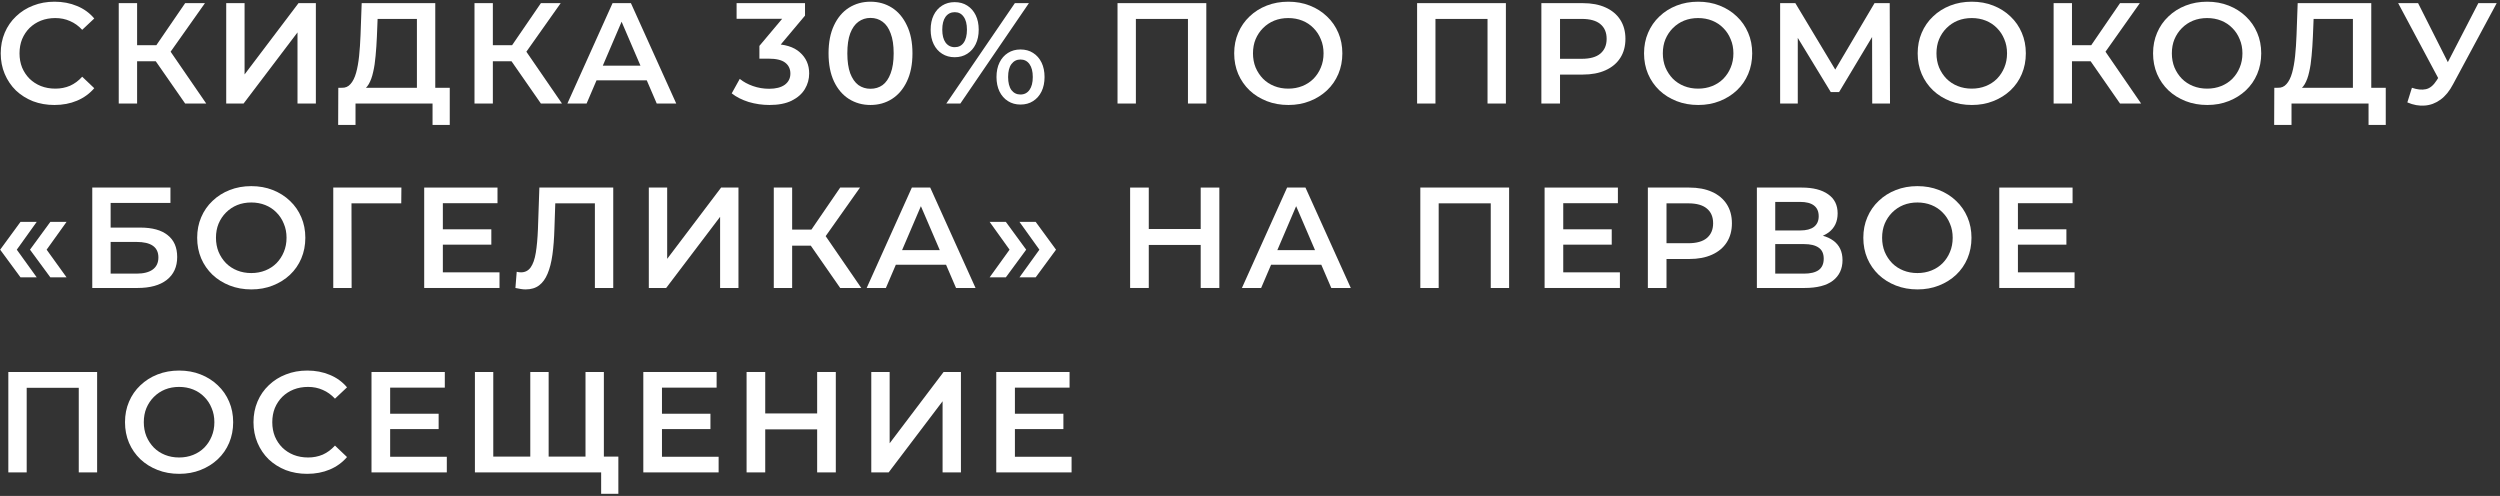
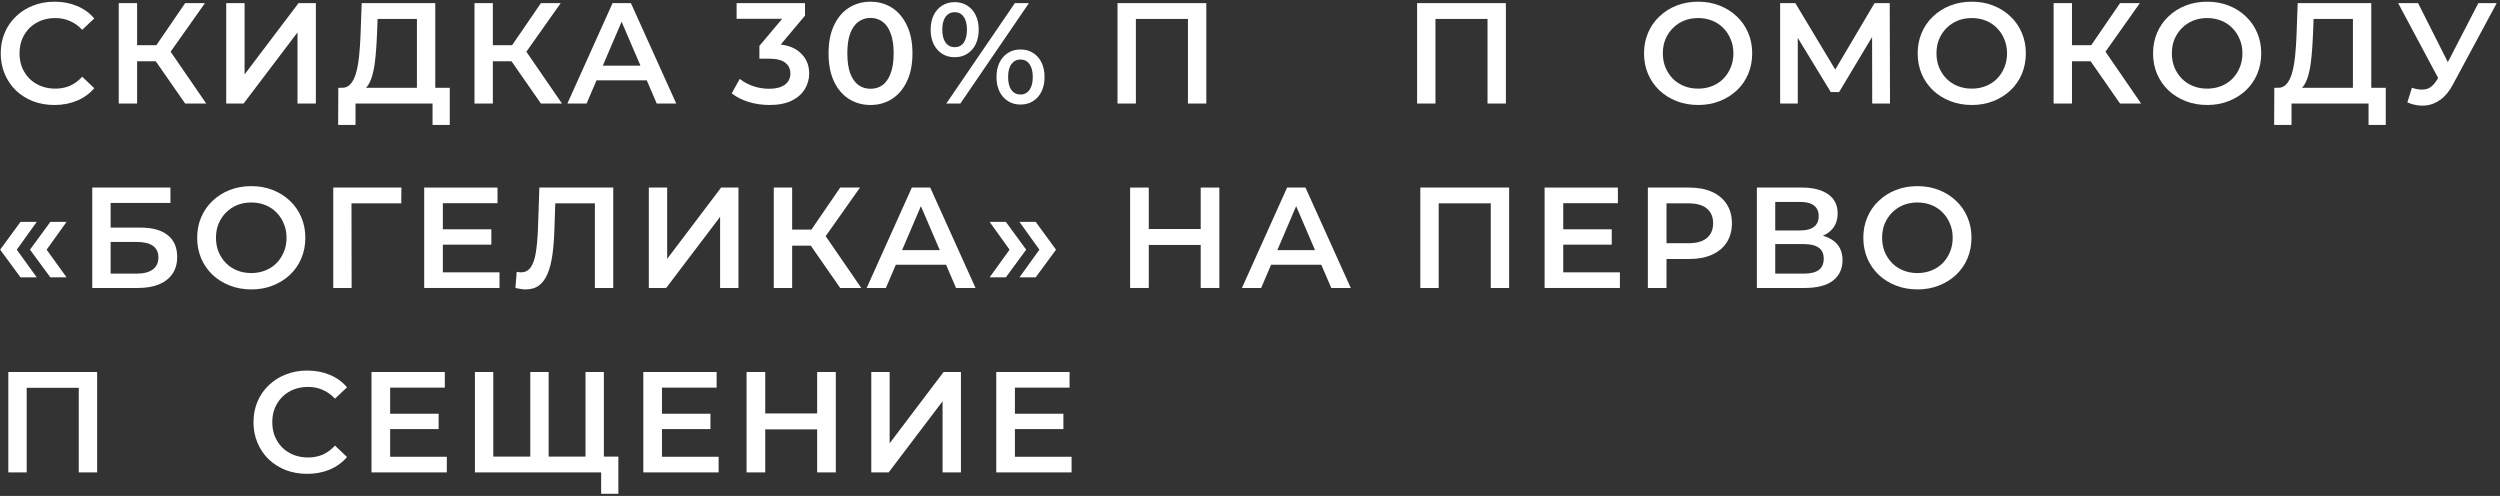
<svg xmlns="http://www.w3.org/2000/svg" width="610" height="121" viewBox="0 0 610 121" fill="none">
  <rect x="0" y="0" width="610" height="121" fill="#333333" stroke="none" />
  <path d="M13.268 25.616C11.402 25.616 9.663 25.312 8.053 24.706C6.467 24.076 5.078 23.201 3.888 22.081C2.722 20.937 1.812 19.596 1.158 18.056C0.505 16.516 0.178 14.836 0.178 13.016C0.178 11.196 0.505 9.516 1.158 7.976C1.812 6.436 2.733 5.106 3.923 3.986C5.113 2.842 6.502 1.967 8.088 1.361C9.675 0.731 11.413 0.416 13.303 0.416C15.31 0.416 17.142 0.766 18.798 1.466C20.455 2.142 21.855 3.157 22.998 4.511L20.058 7.276C19.172 6.319 18.18 5.607 17.083 5.141C15.987 4.651 14.797 4.406 13.513 4.406C12.23 4.406 11.052 4.616 9.978 5.036C8.928 5.456 8.007 6.051 7.213 6.821C6.443 7.591 5.837 8.501 5.393 9.551C4.973 10.601 4.763 11.756 4.763 13.016C4.763 14.276 4.973 15.431 5.393 16.481C5.837 17.531 6.443 18.441 7.213 19.211C8.007 19.981 8.928 20.576 9.978 20.996C11.052 21.416 12.23 21.626 13.513 21.626C14.797 21.626 15.987 21.392 17.083 20.926C18.18 20.436 19.172 19.701 20.058 18.721L22.998 21.521C21.855 22.851 20.455 23.866 18.798 24.566C17.142 25.266 15.298 25.616 13.268 25.616Z" fill="white" />
  <path d="M45.178 25.266L36.883 13.331L40.558 11.056L50.323 25.266H45.178ZM28.973 25.266V0.766H33.453V25.266H28.973ZM32.088 14.941V11.021H40.348V14.941H32.088ZM40.978 13.541L36.813 12.981L45.178 0.766H50.008L40.978 13.541Z" fill="white" />
  <path d="M55.196 25.266V0.766H59.676V18.161L72.836 0.766H77.071V25.266H72.591V7.906L59.431 25.266H55.196Z" fill="white" />
  <path d="M101.726 23.166V4.616H92.136L91.962 8.956C91.891 10.589 91.787 12.141 91.647 13.611C91.53 15.057 91.332 16.376 91.052 17.566C90.795 18.756 90.433 19.747 89.966 20.541C89.5 21.334 88.928 21.859 88.251 22.116L83.352 21.416C84.238 21.462 84.962 21.159 85.522 20.506C86.105 19.852 86.56 18.942 86.886 17.776C87.213 16.609 87.458 15.244 87.621 13.681C87.785 12.094 87.901 10.379 87.972 8.536L88.251 0.766H106.206V23.166H101.726ZM82.511 30.481L82.546 21.416H109.741V30.481H105.541V25.266H86.746V30.481H82.511Z" fill="white" />
  <path d="M131.981 25.266L123.686 13.331L127.361 11.056L137.126 25.266H131.981ZM115.776 25.266V0.766H120.256V25.266H115.776ZM118.891 14.941V11.021H127.151V14.941H118.891ZM127.781 13.541L123.616 12.981L131.981 0.766H136.811L127.781 13.541Z" fill="white" />
  <path d="M138.439 25.266L149.464 0.766H153.944L165.004 25.266H160.244L150.759 3.181H152.579L143.129 25.266H138.439ZM143.514 19.596L144.739 16.026H157.969L159.194 19.596H143.514Z" fill="white" />
  <path d="M187.744 25.616C186.017 25.616 184.326 25.371 182.669 24.881C181.036 24.367 179.659 23.667 178.539 22.781L180.499 19.246C181.386 19.969 182.459 20.552 183.719 20.996C184.979 21.439 186.297 21.661 187.674 21.661C189.307 21.661 190.579 21.334 191.489 20.681C192.399 20.004 192.854 19.094 192.854 17.951C192.854 16.831 192.434 15.944 191.594 15.291C190.754 14.637 189.401 14.311 187.534 14.311H185.294V11.196L192.294 2.866L192.889 4.581H179.729V0.766H196.424V3.811L189.424 12.141L187.044 10.741H188.409C191.419 10.741 193.671 11.417 195.164 12.771C196.681 14.101 197.439 15.816 197.439 17.916C197.439 19.292 197.089 20.564 196.389 21.731C195.689 22.897 194.616 23.842 193.169 24.566C191.746 25.266 189.937 25.616 187.744 25.616Z" fill="white" />
  <path d="M212.385 25.616C210.448 25.616 208.698 25.126 207.135 24.146C205.595 23.166 204.382 21.742 203.495 19.876C202.608 17.986 202.165 15.699 202.165 13.016C202.165 10.332 202.608 8.057 203.495 6.191C204.382 4.301 205.595 2.866 207.135 1.886C208.698 0.906 210.448 0.416 212.385 0.416C214.345 0.416 216.095 0.906 217.635 1.886C219.175 2.866 220.388 4.301 221.275 6.191C222.185 8.057 222.64 10.332 222.64 13.016C222.64 15.699 222.185 17.986 221.275 19.876C220.388 21.742 219.175 23.166 217.635 24.146C216.095 25.126 214.345 25.616 212.385 25.616ZM212.385 21.661C213.528 21.661 214.52 21.357 215.36 20.751C216.2 20.121 216.853 19.164 217.32 17.881C217.81 16.597 218.055 14.976 218.055 13.016C218.055 11.032 217.81 9.411 217.32 8.151C216.853 6.867 216.2 5.922 215.36 5.316C214.52 4.686 213.528 4.371 212.385 4.371C211.288 4.371 210.308 4.686 209.445 5.316C208.605 5.922 207.94 6.867 207.45 8.151C206.983 9.411 206.75 11.032 206.75 13.016C206.75 14.976 206.983 16.597 207.45 17.881C207.94 19.164 208.605 20.121 209.445 20.751C210.308 21.357 211.288 21.661 212.385 21.661Z" fill="white" />
  <path d="M230.895 25.266L247.625 0.766H251.055L234.325 25.266H230.895ZM232.925 13.961C231.781 13.961 230.766 13.681 229.88 13.121C228.993 12.561 228.305 11.779 227.815 10.776C227.325 9.772 227.08 8.594 227.08 7.241C227.08 5.887 227.325 4.709 227.815 3.706C228.305 2.702 228.993 1.921 229.88 1.361C230.766 0.801 231.781 0.521 232.925 0.521C234.115 0.521 235.141 0.801 236.005 1.361C236.891 1.921 237.58 2.702 238.07 3.706C238.56 4.709 238.805 5.887 238.805 7.241C238.805 8.594 238.56 9.772 238.07 10.776C237.58 11.779 236.891 12.561 236.005 13.121C235.141 13.681 234.115 13.961 232.925 13.961ZM232.96 11.511C233.893 11.511 234.616 11.149 235.13 10.426C235.666 9.679 235.935 8.617 235.935 7.241C235.935 5.864 235.666 4.814 235.13 4.091C234.616 3.344 233.893 2.971 232.96 2.971C232.026 2.971 231.28 3.344 230.72 4.091C230.183 4.837 229.915 5.887 229.915 7.241C229.915 8.594 230.183 9.644 230.72 10.391C231.28 11.137 232.026 11.511 232.96 11.511ZM248.99 25.511C247.846 25.511 246.831 25.231 245.945 24.671C245.058 24.111 244.37 23.329 243.88 22.326C243.39 21.322 243.145 20.144 243.145 18.791C243.145 17.437 243.39 16.259 243.88 15.256C244.37 14.252 245.058 13.471 245.945 12.911C246.831 12.351 247.846 12.071 248.99 12.071C250.18 12.071 251.206 12.351 252.07 12.911C252.956 13.471 253.645 14.252 254.135 15.256C254.625 16.259 254.87 17.437 254.87 18.791C254.87 20.144 254.625 21.322 254.135 22.326C253.645 23.329 252.956 24.111 252.07 24.671C251.206 25.231 250.18 25.511 248.99 25.511ZM248.99 23.061C249.923 23.061 250.658 22.687 251.195 21.941C251.731 21.194 252 20.144 252 18.791C252 17.437 251.731 16.387 251.195 15.641C250.658 14.894 249.923 14.521 248.99 14.521C248.08 14.521 247.345 14.894 246.785 15.641C246.248 16.364 245.98 17.414 245.98 18.791C245.98 20.167 246.248 21.229 246.785 21.976C247.345 22.699 248.08 23.061 248.99 23.061Z" fill="white" />
  <path d="M272.675 25.266V0.766H294.34V25.266H289.86V3.496L290.91 4.616H276.105L277.155 3.496V25.266H272.675Z" fill="white" />
-   <path d="M314.373 25.616C312.46 25.616 310.698 25.301 309.088 24.671C307.478 24.041 306.078 23.166 304.888 22.046C303.698 20.902 302.777 19.572 302.123 18.056C301.47 16.516 301.143 14.836 301.143 13.016C301.143 11.196 301.47 9.527 302.123 8.011C302.777 6.471 303.698 5.141 304.888 4.021C306.078 2.877 307.478 1.991 309.088 1.361C310.698 0.731 312.448 0.416 314.338 0.416C316.252 0.416 318.002 0.731 319.588 1.361C321.198 1.991 322.598 2.877 323.788 4.021C324.978 5.141 325.9 6.471 326.553 8.011C327.207 9.527 327.533 11.196 327.533 13.016C327.533 14.836 327.207 16.516 326.553 18.056C325.9 19.596 324.978 20.926 323.788 22.046C322.598 23.166 321.198 24.041 319.588 24.671C318.002 25.301 316.263 25.616 314.373 25.616ZM314.338 21.626C315.575 21.626 316.718 21.416 317.768 20.996C318.818 20.576 319.728 19.981 320.498 19.211C321.268 18.417 321.863 17.507 322.283 16.481C322.727 15.431 322.948 14.276 322.948 13.016C322.948 11.756 322.727 10.612 322.283 9.586C321.863 8.536 321.268 7.626 320.498 6.856C319.728 6.062 318.818 5.456 317.768 5.036C316.718 4.616 315.575 4.406 314.338 4.406C313.102 4.406 311.958 4.616 310.908 5.036C309.882 5.456 308.972 6.062 308.178 6.856C307.408 7.626 306.802 8.536 306.358 9.586C305.938 10.612 305.728 11.756 305.728 13.016C305.728 14.252 305.938 15.396 306.358 16.446C306.802 17.496 307.408 18.417 308.178 19.211C308.948 19.981 309.858 20.576 310.908 20.996C311.958 21.416 313.102 21.626 314.338 21.626Z" fill="white" />
  <path d="M345.772 25.266V0.766H367.437V25.266H362.957V3.496L364.007 4.616H349.202L350.252 3.496V25.266H345.772Z" fill="white" />
-   <path d="M376.095 25.266V0.766H386.175C388.345 0.766 390.2 1.116 391.74 1.816C393.303 2.516 394.505 3.519 395.345 4.826C396.185 6.132 396.605 7.684 396.605 9.481C396.605 11.277 396.185 12.829 395.345 14.136C394.505 15.442 393.303 16.446 391.74 17.146C390.2 17.846 388.345 18.196 386.175 18.196H378.615L380.645 16.061V25.266H376.095ZM380.645 16.551L378.615 14.346H385.965C387.972 14.346 389.477 13.926 390.48 13.086C391.507 12.222 392.02 11.021 392.02 9.481C392.02 7.917 391.507 6.716 390.48 5.876C389.477 5.036 387.972 4.616 385.965 4.616H378.615L380.645 2.376V16.551Z" fill="white" />
  <path d="M414.376 25.616C412.463 25.616 410.701 25.301 409.091 24.671C407.481 24.041 406.081 23.166 404.891 22.046C403.701 20.902 402.78 19.572 402.126 18.056C401.473 16.516 401.146 14.836 401.146 13.016C401.146 11.196 401.473 9.527 402.126 8.011C402.78 6.471 403.701 5.141 404.891 4.021C406.081 2.877 407.481 1.991 409.091 1.361C410.701 0.731 412.451 0.416 414.341 0.416C416.255 0.416 418.005 0.731 419.591 1.361C421.201 1.991 422.601 2.877 423.791 4.021C424.981 5.141 425.903 6.471 426.556 8.011C427.21 9.527 427.536 11.196 427.536 13.016C427.536 14.836 427.21 16.516 426.556 18.056C425.903 19.596 424.981 20.926 423.791 22.046C422.601 23.166 421.201 24.041 419.591 24.671C418.005 25.301 416.266 25.616 414.376 25.616ZM414.341 21.626C415.578 21.626 416.721 21.416 417.771 20.996C418.821 20.576 419.731 19.981 420.501 19.211C421.271 18.417 421.866 17.507 422.286 16.481C422.73 15.431 422.951 14.276 422.951 13.016C422.951 11.756 422.73 10.612 422.286 9.586C421.866 8.536 421.271 7.626 420.501 6.856C419.731 6.062 418.821 5.456 417.771 5.036C416.721 4.616 415.578 4.406 414.341 4.406C413.105 4.406 411.961 4.616 410.911 5.036C409.885 5.456 408.975 6.062 408.181 6.856C407.411 7.626 406.805 8.536 406.361 9.586C405.941 10.612 405.731 11.756 405.731 13.016C405.731 14.252 405.941 15.396 406.361 16.446C406.805 17.496 407.411 18.417 408.181 19.211C408.951 19.981 409.861 20.576 410.911 20.996C411.961 21.416 413.105 21.626 414.341 21.626Z" fill="white" />
  <path d="M434.352 25.266V0.766H438.062L448.807 18.651H446.812L457.382 0.766H461.092L461.162 25.266H456.822L456.787 7.521H457.697L448.737 22.466H446.707L437.607 7.521H438.657V25.266H434.352Z" fill="white" />
  <path d="M481.143 25.616C479.23 25.616 477.468 25.301 475.858 24.671C474.248 24.041 472.848 23.166 471.658 22.046C470.468 20.902 469.546 19.572 468.893 18.056C468.24 16.516 467.913 14.836 467.913 13.016C467.913 11.196 468.24 9.527 468.893 8.011C469.546 6.471 470.468 5.141 471.658 4.021C472.848 2.877 474.248 1.991 475.858 1.361C477.468 0.731 479.218 0.416 481.108 0.416C483.021 0.416 484.771 0.731 486.358 1.361C487.968 1.991 489.368 2.877 490.558 4.021C491.748 5.141 492.67 6.471 493.323 8.011C493.976 9.527 494.303 11.196 494.303 13.016C494.303 14.836 493.976 16.516 493.323 18.056C492.67 19.596 491.748 20.926 490.558 22.046C489.368 23.166 487.968 24.041 486.358 24.671C484.771 25.301 483.033 25.616 481.143 25.616ZM481.108 21.626C482.345 21.626 483.488 21.416 484.538 20.996C485.588 20.576 486.498 19.981 487.268 19.211C488.038 18.417 488.633 17.507 489.053 16.481C489.496 15.431 489.718 14.276 489.718 13.016C489.718 11.756 489.496 10.612 489.053 9.586C488.633 8.536 488.038 7.626 487.268 6.856C486.498 6.062 485.588 5.456 484.538 5.036C483.488 4.616 482.345 4.406 481.108 4.406C479.871 4.406 478.728 4.616 477.678 5.036C476.651 5.456 475.741 6.062 474.948 6.856C474.178 7.626 473.571 8.536 473.128 9.586C472.708 10.612 472.498 11.756 472.498 13.016C472.498 14.252 472.708 15.396 473.128 16.446C473.571 17.496 474.178 18.417 474.948 19.211C475.718 19.981 476.628 20.576 477.678 20.996C478.728 21.416 479.871 21.626 481.108 21.626Z" fill="white" />
  <path d="M517.288 25.266L508.993 13.331L512.668 11.056L522.433 25.266H517.288ZM501.083 25.266V0.766H505.563V25.266H501.083ZM504.198 14.941V11.021H512.458V14.941H504.198ZM513.088 13.541L508.923 12.981L517.288 0.766H522.118L513.088 13.541Z" fill="white" />
  <path d="M538.578 25.616C536.665 25.616 534.903 25.301 533.293 24.671C531.683 24.041 530.283 23.166 529.093 22.046C527.903 20.902 526.982 19.572 526.328 18.056C525.675 16.516 525.348 14.836 525.348 13.016C525.348 11.196 525.675 9.527 526.328 8.011C526.982 6.471 527.903 5.141 529.093 4.021C530.283 2.877 531.683 1.991 533.293 1.361C534.903 0.731 536.653 0.416 538.543 0.416C540.457 0.416 542.207 0.731 543.793 1.361C545.403 1.991 546.803 2.877 547.993 4.021C549.183 5.141 550.105 6.471 550.758 8.011C551.412 9.527 551.738 11.196 551.738 13.016C551.738 14.836 551.412 16.516 550.758 18.056C550.105 19.596 549.183 20.926 547.993 22.046C546.803 23.166 545.403 24.041 543.793 24.671C542.207 25.301 540.468 25.616 538.578 25.616ZM538.543 21.626C539.78 21.626 540.923 21.416 541.973 20.996C543.023 20.576 543.933 19.981 544.703 19.211C545.473 18.417 546.068 17.507 546.488 16.481C546.932 15.431 547.153 14.276 547.153 13.016C547.153 11.756 546.932 10.612 546.488 9.586C546.068 8.536 545.473 7.626 544.703 6.856C543.933 6.062 543.023 5.456 541.973 5.036C540.923 4.616 539.78 4.406 538.543 4.406C537.307 4.406 536.163 4.616 535.113 5.036C534.087 5.456 533.177 6.062 532.383 6.856C531.613 7.626 531.007 8.536 530.563 9.586C530.143 10.612 529.933 11.756 529.933 13.016C529.933 14.252 530.143 15.396 530.563 16.446C531.007 17.496 531.613 18.417 532.383 19.211C533.153 19.981 534.063 20.576 535.113 20.996C536.163 21.416 537.307 21.626 538.543 21.626Z" fill="white" />
  <path d="M574.11 23.166V4.616H564.52L564.345 8.956C564.275 10.589 564.17 12.141 564.03 13.611C563.914 15.057 563.715 16.376 563.435 17.566C563.179 18.756 562.817 19.747 562.35 20.541C561.884 21.334 561.312 21.859 560.635 22.116L555.735 21.416C556.622 21.462 557.345 21.159 557.905 20.506C558.489 19.852 558.944 18.942 559.27 17.776C559.597 16.609 559.842 15.244 560.005 13.681C560.169 12.094 560.285 10.379 560.355 8.536L560.635 0.766H578.59V23.166H574.11ZM554.895 30.481L554.93 21.416H582.125V30.481H577.925V25.266H559.13V30.481H554.895Z" fill="white" />
  <path d="M588.51 21.416C589.793 21.859 590.924 21.976 591.904 21.766C592.884 21.556 593.759 20.844 594.529 19.631L595.719 17.776L596.174 17.286L604.714 0.766H609.195L598.555 20.541C597.691 22.197 596.664 23.457 595.474 24.321C594.284 25.184 593.001 25.662 591.625 25.756C590.271 25.872 588.859 25.616 587.389 24.986L588.51 21.416ZM596.07 21.206L585.149 0.766H590.014L598.555 17.706L596.07 21.206Z" fill="white" />
  <path d="M5.008 67.676L0.038 60.921L5.008 54.131H8.963L4.098 60.921L8.963 67.676H5.008ZM12.288 67.676L7.318 60.921L12.288 54.131H16.243L11.378 60.921L16.243 67.676H12.288Z" fill="white" />
  <path d="M22.514 70.266V45.766H41.589V49.511H26.994V55.531H34.239C37.179 55.531 39.407 56.149 40.924 57.386C42.464 58.599 43.234 60.372 43.234 62.706C43.234 65.109 42.382 66.976 40.679 68.306C38.999 69.612 36.619 70.266 33.539 70.266H22.514ZM26.994 66.766H33.294C35.044 66.766 36.374 66.427 37.284 65.751C38.194 65.074 38.649 64.094 38.649 62.811C38.649 60.291 36.864 59.031 33.294 59.031H26.994V66.766Z" fill="white" />
  <path d="M61.341 70.616C59.428 70.616 57.666 70.301 56.056 69.671C54.446 69.041 53.046 68.166 51.856 67.046C50.666 65.902 49.744 64.572 49.091 63.056C48.438 61.516 48.111 59.836 48.111 58.016C48.111 56.196 48.438 54.527 49.091 53.011C49.744 51.471 50.666 50.141 51.856 49.021C53.046 47.877 54.446 46.991 56.056 46.361C57.666 45.731 59.416 45.416 61.306 45.416C63.219 45.416 64.969 45.731 66.556 46.361C68.166 46.991 69.566 47.877 70.756 49.021C71.946 50.141 72.868 51.471 73.521 53.011C74.174 54.527 74.501 56.196 74.501 58.016C74.501 59.836 74.174 61.516 73.521 63.056C72.868 64.596 71.946 65.926 70.756 67.046C69.566 68.166 68.166 69.041 66.556 69.671C64.969 70.301 63.231 70.616 61.341 70.616ZM61.306 66.626C62.543 66.626 63.686 66.416 64.736 65.996C65.786 65.576 66.696 64.981 67.466 64.211C68.236 63.417 68.831 62.507 69.251 61.481C69.694 60.431 69.916 59.276 69.916 58.016C69.916 56.756 69.694 55.612 69.251 54.586C68.831 53.536 68.236 52.626 67.466 51.856C66.696 51.062 65.786 50.456 64.736 50.036C63.686 49.616 62.543 49.406 61.306 49.406C60.069 49.406 58.926 49.616 57.876 50.036C56.849 50.456 55.939 51.062 55.146 51.856C54.376 52.626 53.769 53.536 53.326 54.586C52.906 55.612 52.696 56.756 52.696 58.016C52.696 59.252 52.906 60.396 53.326 61.446C53.769 62.496 54.376 63.417 55.146 64.211C55.916 64.981 56.826 65.576 57.876 65.996C58.926 66.416 60.069 66.626 61.306 66.626Z" fill="white" />
  <path d="M81.317 70.266V45.766H97.942L97.906 49.616H84.712L85.761 48.531L85.796 70.266H81.317Z" fill="white" />
  <path d="M107.705 55.951H119.885V59.696H107.705V55.951ZM108.055 66.451H121.88V70.266H103.505V45.766H121.39V49.581H108.055V66.451Z" fill="white" />
  <path d="M128.247 70.616C127.851 70.616 127.454 70.581 127.057 70.511C126.661 70.441 126.229 70.359 125.762 70.266L126.077 66.311C126.404 66.404 126.754 66.451 127.127 66.451C128.107 66.451 128.889 66.054 129.472 65.261C130.056 64.444 130.476 63.254 130.732 61.691C130.989 60.127 131.164 58.202 131.257 55.916L131.607 45.766H149.632V70.266H145.152V48.496L146.202 49.616H134.547L135.527 48.461L135.282 55.741C135.212 58.167 135.049 60.302 134.792 62.146C134.536 63.989 134.139 65.541 133.602 66.801C133.089 68.037 132.401 68.982 131.537 69.636C130.674 70.289 129.577 70.616 128.247 70.616Z" fill="white" />
  <path d="M158.31 70.266V45.766H162.79V63.161L175.95 45.766H180.185V70.266H175.705V52.906L162.545 70.266H158.31Z" fill="white" />
  <path d="M205.009 70.266L196.714 58.331L200.389 56.056L210.154 70.266H205.009ZM188.804 70.266V45.766H193.284V70.266H188.804ZM191.919 59.941V56.021H200.179V59.941H191.919ZM200.809 58.541L196.644 57.981L205.009 45.766H209.839L200.809 58.541Z" fill="white" />
  <path d="M211.467 70.266L222.492 45.766H226.972L238.032 70.266H233.272L223.787 48.181H225.607L216.157 70.266H211.467ZM216.542 64.596L217.767 61.026H230.997L232.222 64.596H216.542Z" fill="white" />
  <path d="M245.422 67.676H241.467L246.332 60.921L241.467 54.131H245.422L250.392 60.921L245.422 67.676ZM252.702 67.676H248.747L253.612 60.921L248.747 54.131H252.702L257.672 60.921L252.702 67.676Z" fill="white" />
  <path d="M292.97 45.766H297.52V70.266H292.97V45.766ZM280.3 70.266H275.75V45.766H280.3V70.266ZM293.32 59.766H279.915V55.881H293.32V59.766Z" fill="white" />
  <path d="M303.028 70.266L314.053 45.766H318.533L329.593 70.266H324.833L315.348 48.181H317.168L307.718 70.266H303.028ZM308.103 64.596L309.328 61.026H322.558L323.783 64.596H308.103Z" fill="white" />
  <path d="M346.558 70.266V45.766H368.223V70.266H363.743V48.496L364.793 49.616H349.988L351.038 48.496V70.266H346.558Z" fill="white" />
  <path d="M381.081 55.951H393.261V59.696H381.081V55.951ZM381.431 66.451H395.256V70.266H376.881V45.766H394.766V49.581H381.431V66.451Z" fill="white" />
  <path d="M402.078 70.266V45.766H412.158C414.328 45.766 416.183 46.116 417.723 46.816C419.287 47.516 420.488 48.519 421.328 49.826C422.168 51.132 422.588 52.684 422.588 54.481C422.588 56.277 422.168 57.829 421.328 59.136C420.488 60.442 419.287 61.446 417.723 62.146C416.183 62.846 414.328 63.196 412.158 63.196H404.598L406.628 61.061V70.266H402.078ZM406.628 61.551L404.598 59.346H411.948C413.955 59.346 415.46 58.926 416.463 58.086C417.49 57.222 418.003 56.021 418.003 54.481C418.003 52.917 417.49 51.716 416.463 50.876C415.46 50.036 413.955 49.616 411.948 49.616H404.598L406.628 47.376V61.551Z" fill="white" />
  <path d="M428.678 70.266V45.766H439.633C442.386 45.766 444.533 46.314 446.073 47.411C447.613 48.484 448.383 50.036 448.383 52.066C448.383 54.072 447.648 55.624 446.178 56.721C444.708 57.794 442.771 58.331 440.368 58.331L440.998 57.071C443.728 57.071 445.84 57.619 447.333 58.716C448.826 59.812 449.573 61.399 449.573 63.476C449.573 65.599 448.791 67.267 447.228 68.481C445.665 69.671 443.355 70.266 440.298 70.266H428.678ZM433.158 66.766H440.158C441.745 66.766 442.946 66.474 443.763 65.891C444.58 65.284 444.988 64.362 444.988 63.126C444.988 61.889 444.58 60.991 443.763 60.431C442.946 59.847 441.745 59.556 440.158 59.556H433.158V66.766ZM433.158 56.231H439.248C440.718 56.231 441.838 55.939 442.608 55.356C443.378 54.749 443.763 53.886 443.763 52.766C443.763 51.599 443.378 50.724 442.608 50.141C441.838 49.557 440.718 49.266 439.248 49.266H433.158V56.231Z" fill="white" />
  <path d="M467.881 70.616C465.968 70.616 464.206 70.301 462.596 69.671C460.986 69.041 459.586 68.166 458.396 67.046C457.206 65.902 456.284 64.572 455.631 63.056C454.978 61.516 454.651 59.836 454.651 58.016C454.651 56.196 454.978 54.527 455.631 53.011C456.284 51.471 457.206 50.141 458.396 49.021C459.586 47.877 460.986 46.991 462.596 46.361C464.206 45.731 465.956 45.416 467.846 45.416C469.759 45.416 471.509 45.731 473.096 46.361C474.706 46.991 476.106 47.877 477.296 49.021C478.486 50.141 479.408 51.471 480.061 53.011C480.714 54.527 481.041 56.196 481.041 58.016C481.041 59.836 480.714 61.516 480.061 63.056C479.408 64.596 478.486 65.926 477.296 67.046C476.106 68.166 474.706 69.041 473.096 69.671C471.509 70.301 469.771 70.616 467.881 70.616ZM467.846 66.626C469.083 66.626 470.226 66.416 471.276 65.996C472.326 65.576 473.236 64.981 474.006 64.211C474.776 63.417 475.371 62.507 475.791 61.481C476.234 60.431 476.456 59.276 476.456 58.016C476.456 56.756 476.234 55.612 475.791 54.586C475.371 53.536 474.776 52.626 474.006 51.856C473.236 51.062 472.326 50.456 471.276 50.036C470.226 49.616 469.083 49.406 467.846 49.406C466.609 49.406 465.466 49.616 464.416 50.036C463.389 50.456 462.479 51.062 461.686 51.856C460.916 52.626 460.309 53.536 459.866 54.586C459.446 55.612 459.236 56.756 459.236 58.016C459.236 59.252 459.446 60.396 459.866 61.446C460.309 62.496 460.916 63.417 461.686 64.211C462.456 64.981 463.366 65.576 464.416 65.996C465.466 66.416 466.609 66.626 467.846 66.626Z" fill="white" />
-   <path d="M492.022 55.951H504.202V59.696H492.022V55.951ZM492.372 66.451H506.197V70.266H487.822V45.766H505.707V49.581H492.372V66.451Z" fill="white" />
  <path d="M2.033 115.266V90.766H23.698V115.266H19.218V93.496L20.268 94.616H5.463L6.513 93.496V115.266H2.033Z" fill="white" />
-   <path d="M43.732 115.616C41.818 115.616 40.057 115.301 38.447 114.671C36.837 114.041 35.437 113.166 34.247 112.046C33.057 110.902 32.135 109.572 31.482 108.056C30.828 106.516 30.502 104.836 30.502 103.016C30.502 101.196 30.828 99.527 31.482 98.011C32.135 96.471 33.057 95.141 34.247 94.021C35.437 92.877 36.837 91.991 38.447 91.361C40.057 90.731 41.807 90.416 43.697 90.416C45.61 90.416 47.36 90.731 48.947 91.361C50.557 91.991 51.957 92.877 53.147 94.021C54.337 95.141 55.258 96.471 55.912 98.011C56.565 99.527 56.892 101.196 56.892 103.016C56.892 104.836 56.565 106.516 55.912 108.056C55.258 109.596 54.337 110.926 53.147 112.046C51.957 113.166 50.557 114.041 48.947 114.671C47.36 115.301 45.622 115.616 43.732 115.616ZM43.697 111.626C44.933 111.626 46.077 111.416 47.127 110.996C48.177 110.576 49.087 109.981 49.857 109.211C50.627 108.417 51.222 107.507 51.642 106.481C52.085 105.431 52.307 104.276 52.307 103.016C52.307 101.756 52.085 100.612 51.642 99.586C51.222 98.536 50.627 97.626 49.857 96.856C49.087 96.062 48.177 95.456 47.127 95.036C46.077 94.616 44.933 94.406 43.697 94.406C42.46 94.406 41.317 94.616 40.267 95.036C39.24 95.456 38.33 96.062 37.537 96.856C36.767 97.626 36.16 98.536 35.717 99.586C35.297 100.612 35.087 101.756 35.087 103.016C35.087 104.252 35.297 105.396 35.717 106.446C36.16 107.496 36.767 108.417 37.537 109.211C38.307 109.981 39.217 110.576 40.267 110.996C41.317 111.416 42.46 111.626 43.697 111.626Z" fill="white" />
  <path d="M74.942 115.616C73.076 115.616 71.337 115.312 69.727 114.706C68.141 114.076 66.752 113.201 65.562 112.081C64.395 110.937 63.486 109.596 62.832 108.056C62.179 106.516 61.852 104.836 61.852 103.016C61.852 101.196 62.179 99.516 62.832 97.976C63.486 96.436 64.407 95.106 65.597 93.986C66.787 92.842 68.175 91.967 69.762 91.361C71.349 90.731 73.087 90.416 74.977 90.416C76.984 90.416 78.816 90.766 80.472 91.466C82.129 92.142 83.529 93.157 84.672 94.511L81.732 97.276C80.846 96.319 79.854 95.607 78.757 95.141C77.66 94.651 76.471 94.406 75.187 94.406C73.904 94.406 72.725 94.616 71.652 95.036C70.602 95.456 69.68 96.051 68.887 96.821C68.117 97.591 67.51 98.501 67.067 99.551C66.647 100.601 66.437 101.756 66.437 103.016C66.437 104.276 66.647 105.431 67.067 106.481C67.51 107.531 68.117 108.441 68.887 109.211C69.68 109.981 70.602 110.576 71.652 110.996C72.725 111.416 73.904 111.626 75.187 111.626C76.471 111.626 77.66 111.392 78.757 110.926C79.854 110.436 80.846 109.701 81.732 108.721L84.672 111.521C83.529 112.851 82.129 113.866 80.472 114.566C78.816 115.266 76.972 115.616 74.942 115.616Z" fill="white" />
  <path d="M94.847 100.951H107.027V104.696H94.847V100.951ZM95.197 111.451H109.022V115.266H90.647V90.766H108.532V94.581H95.197V111.451Z" fill="white" />
  <path d="M130.404 111.416L129.389 112.536V90.766H133.869V112.536L132.784 111.416H143.949L142.864 112.536V90.766H147.344V115.266H115.879V90.766H120.359V112.536L119.309 111.416H130.404ZM146.679 120.481V114.146L147.764 115.266H142.759V111.416H150.879V120.481H146.679Z" fill="white" />
  <path d="M161.169 100.951H173.349V104.696H161.169V100.951ZM161.519 111.451H175.344V115.266H156.969V90.766H174.854V94.581H161.519V111.451Z" fill="white" />
  <path d="M199.386 90.766H203.936V115.266H199.386V90.766ZM186.716 115.266H182.166V90.766H186.716V115.266ZM199.736 104.766H186.331V100.881H199.736V104.766Z" fill="white" />
  <path d="M212.594 115.266V90.766H217.074V108.161L230.234 90.766H234.469V115.266H229.989V97.906L216.829 115.266H212.594Z" fill="white" />
  <path d="M247.288 100.951H259.468V104.696H247.288V100.951ZM247.638 111.451H261.463V115.266H243.088V90.766H260.973V94.581H247.638V111.451Z" fill="white" />
</svg>